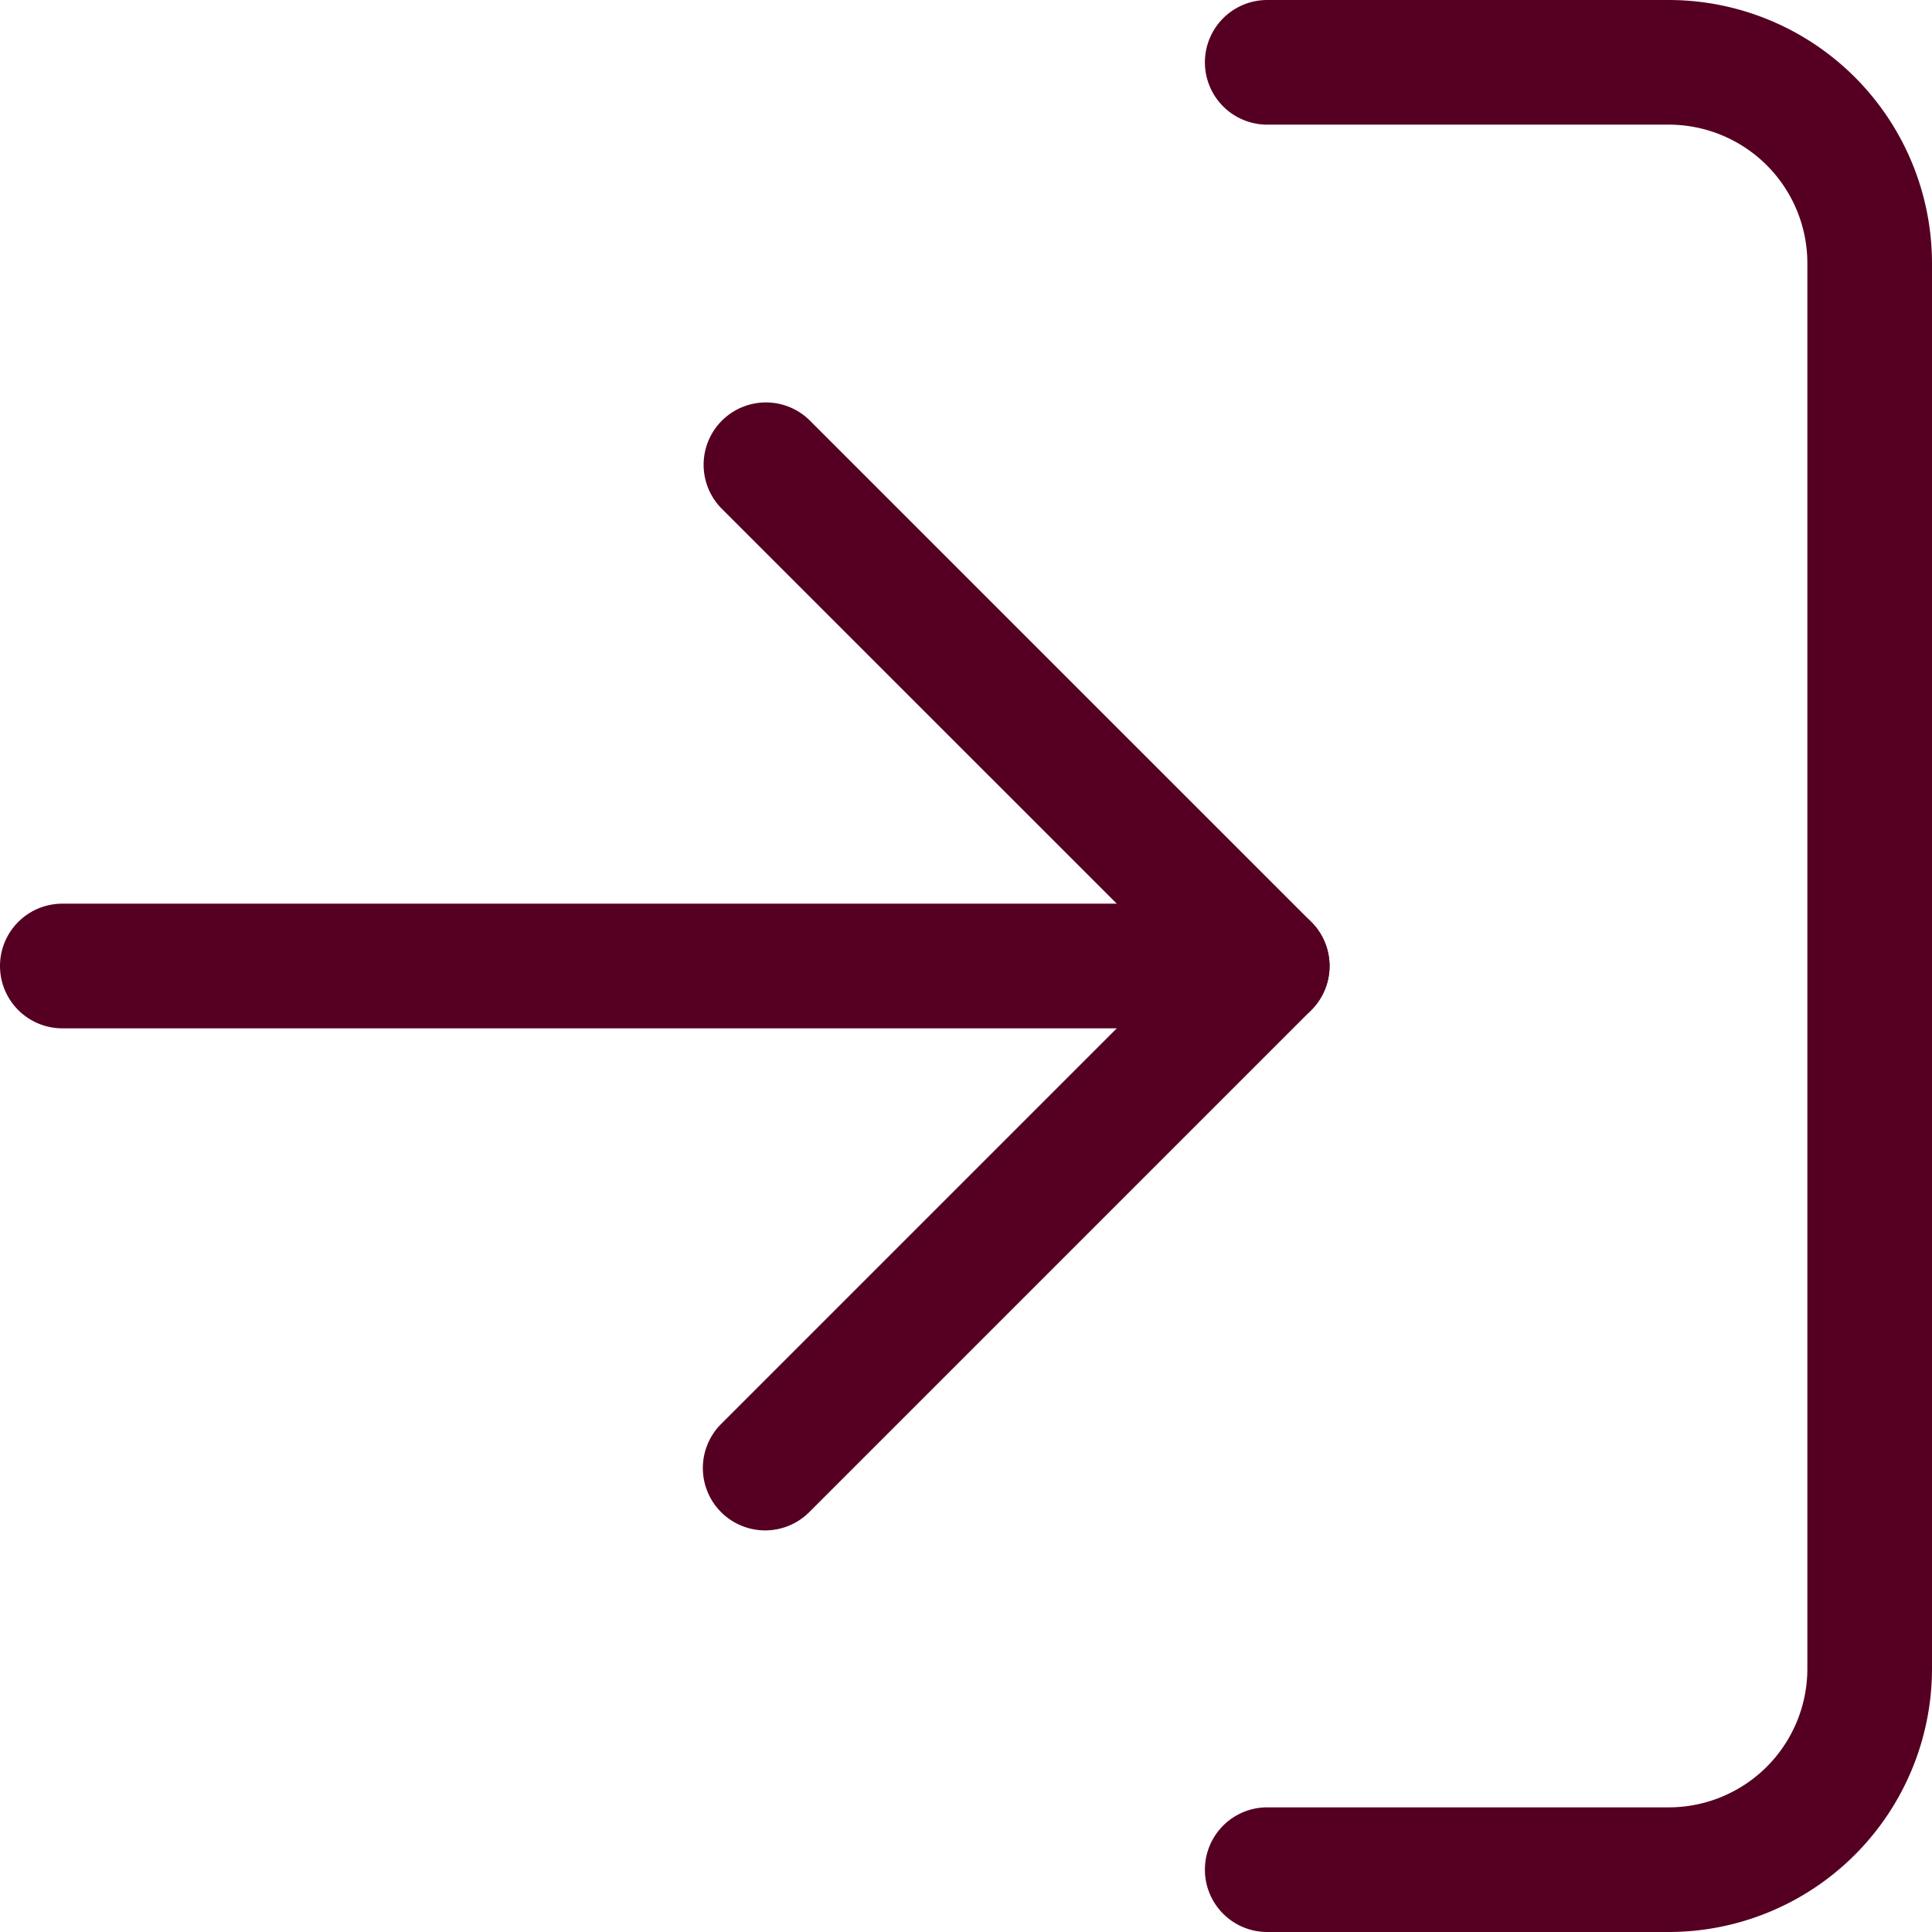
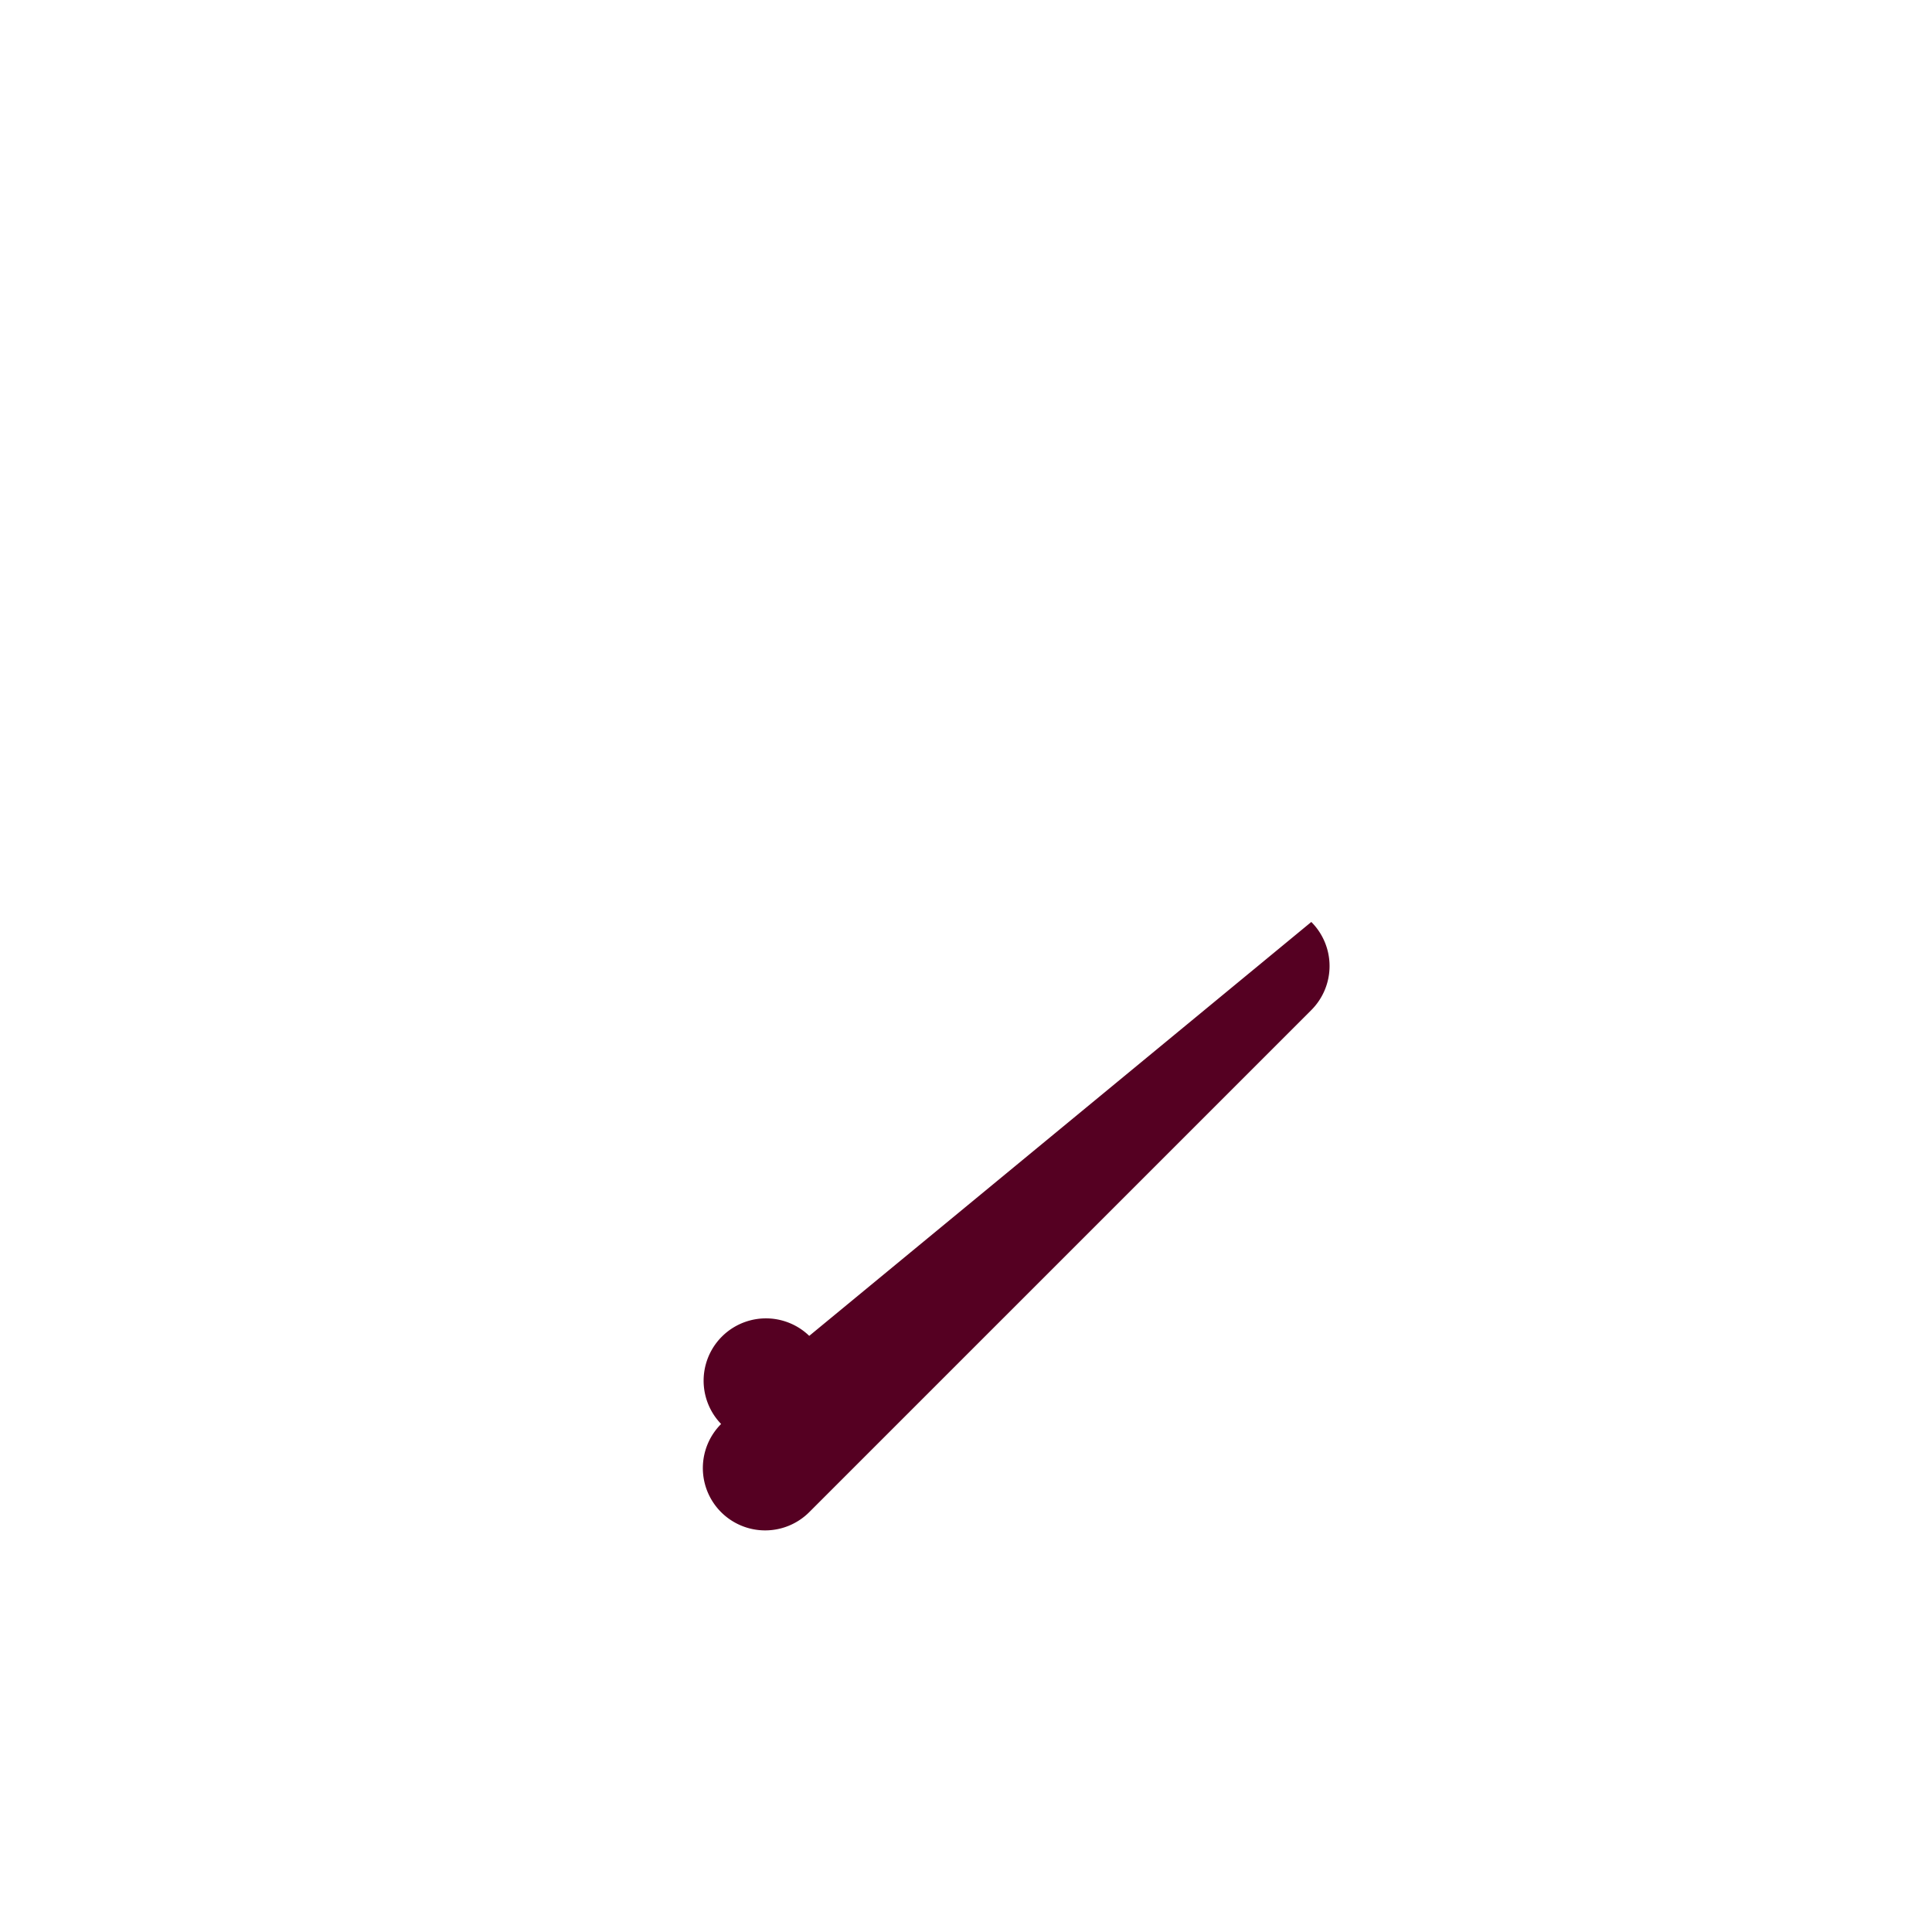
<svg xmlns="http://www.w3.org/2000/svg" width="46.5" height="46.5" viewBox="0 0 46.5 46.5">
  <g transform="translate(-3 -3)">
-     <path d="M32.167,49.5H22.5a1.5,1.5,0,0,1,0-3h9.667A3.337,3.337,0,0,0,35.5,43.167V9.333A3.337,3.337,0,0,0,32.167,6H22.5a1.5,1.5,0,0,1,0-3h9.667A6.341,6.341,0,0,1,38.5,9.333V43.167A6.341,6.341,0,0,1,32.167,49.5Z" transform="translate(11)" fill="#502" />
-     <path d="M15,36.167a1.5,1.5,0,0,1-1.061-2.561L24.962,22.583,13.939,11.561a1.5,1.5,0,0,1,2.121-2.121L28.144,21.523a1.5,1.5,0,0,1,0,2.121L16.061,35.727A1.5,1.5,0,0,1,15,36.167Z" transform="translate(6.417 3.667)" fill="#502" />
-     <path d="M33.5,19.5H4.5a1.5,1.5,0,0,1,0-3h29a1.5,1.5,0,0,1,0,3Z" transform="translate(0 8.25)" fill="#502" />
+     <path d="M15,36.167a1.5,1.5,0,0,1-1.061-2.561a1.5,1.5,0,0,1,2.121-2.121L28.144,21.523a1.5,1.5,0,0,1,0,2.121L16.061,35.727A1.5,1.5,0,0,1,15,36.167Z" transform="translate(6.417 3.667)" fill="#502" />
  </g>
</svg>